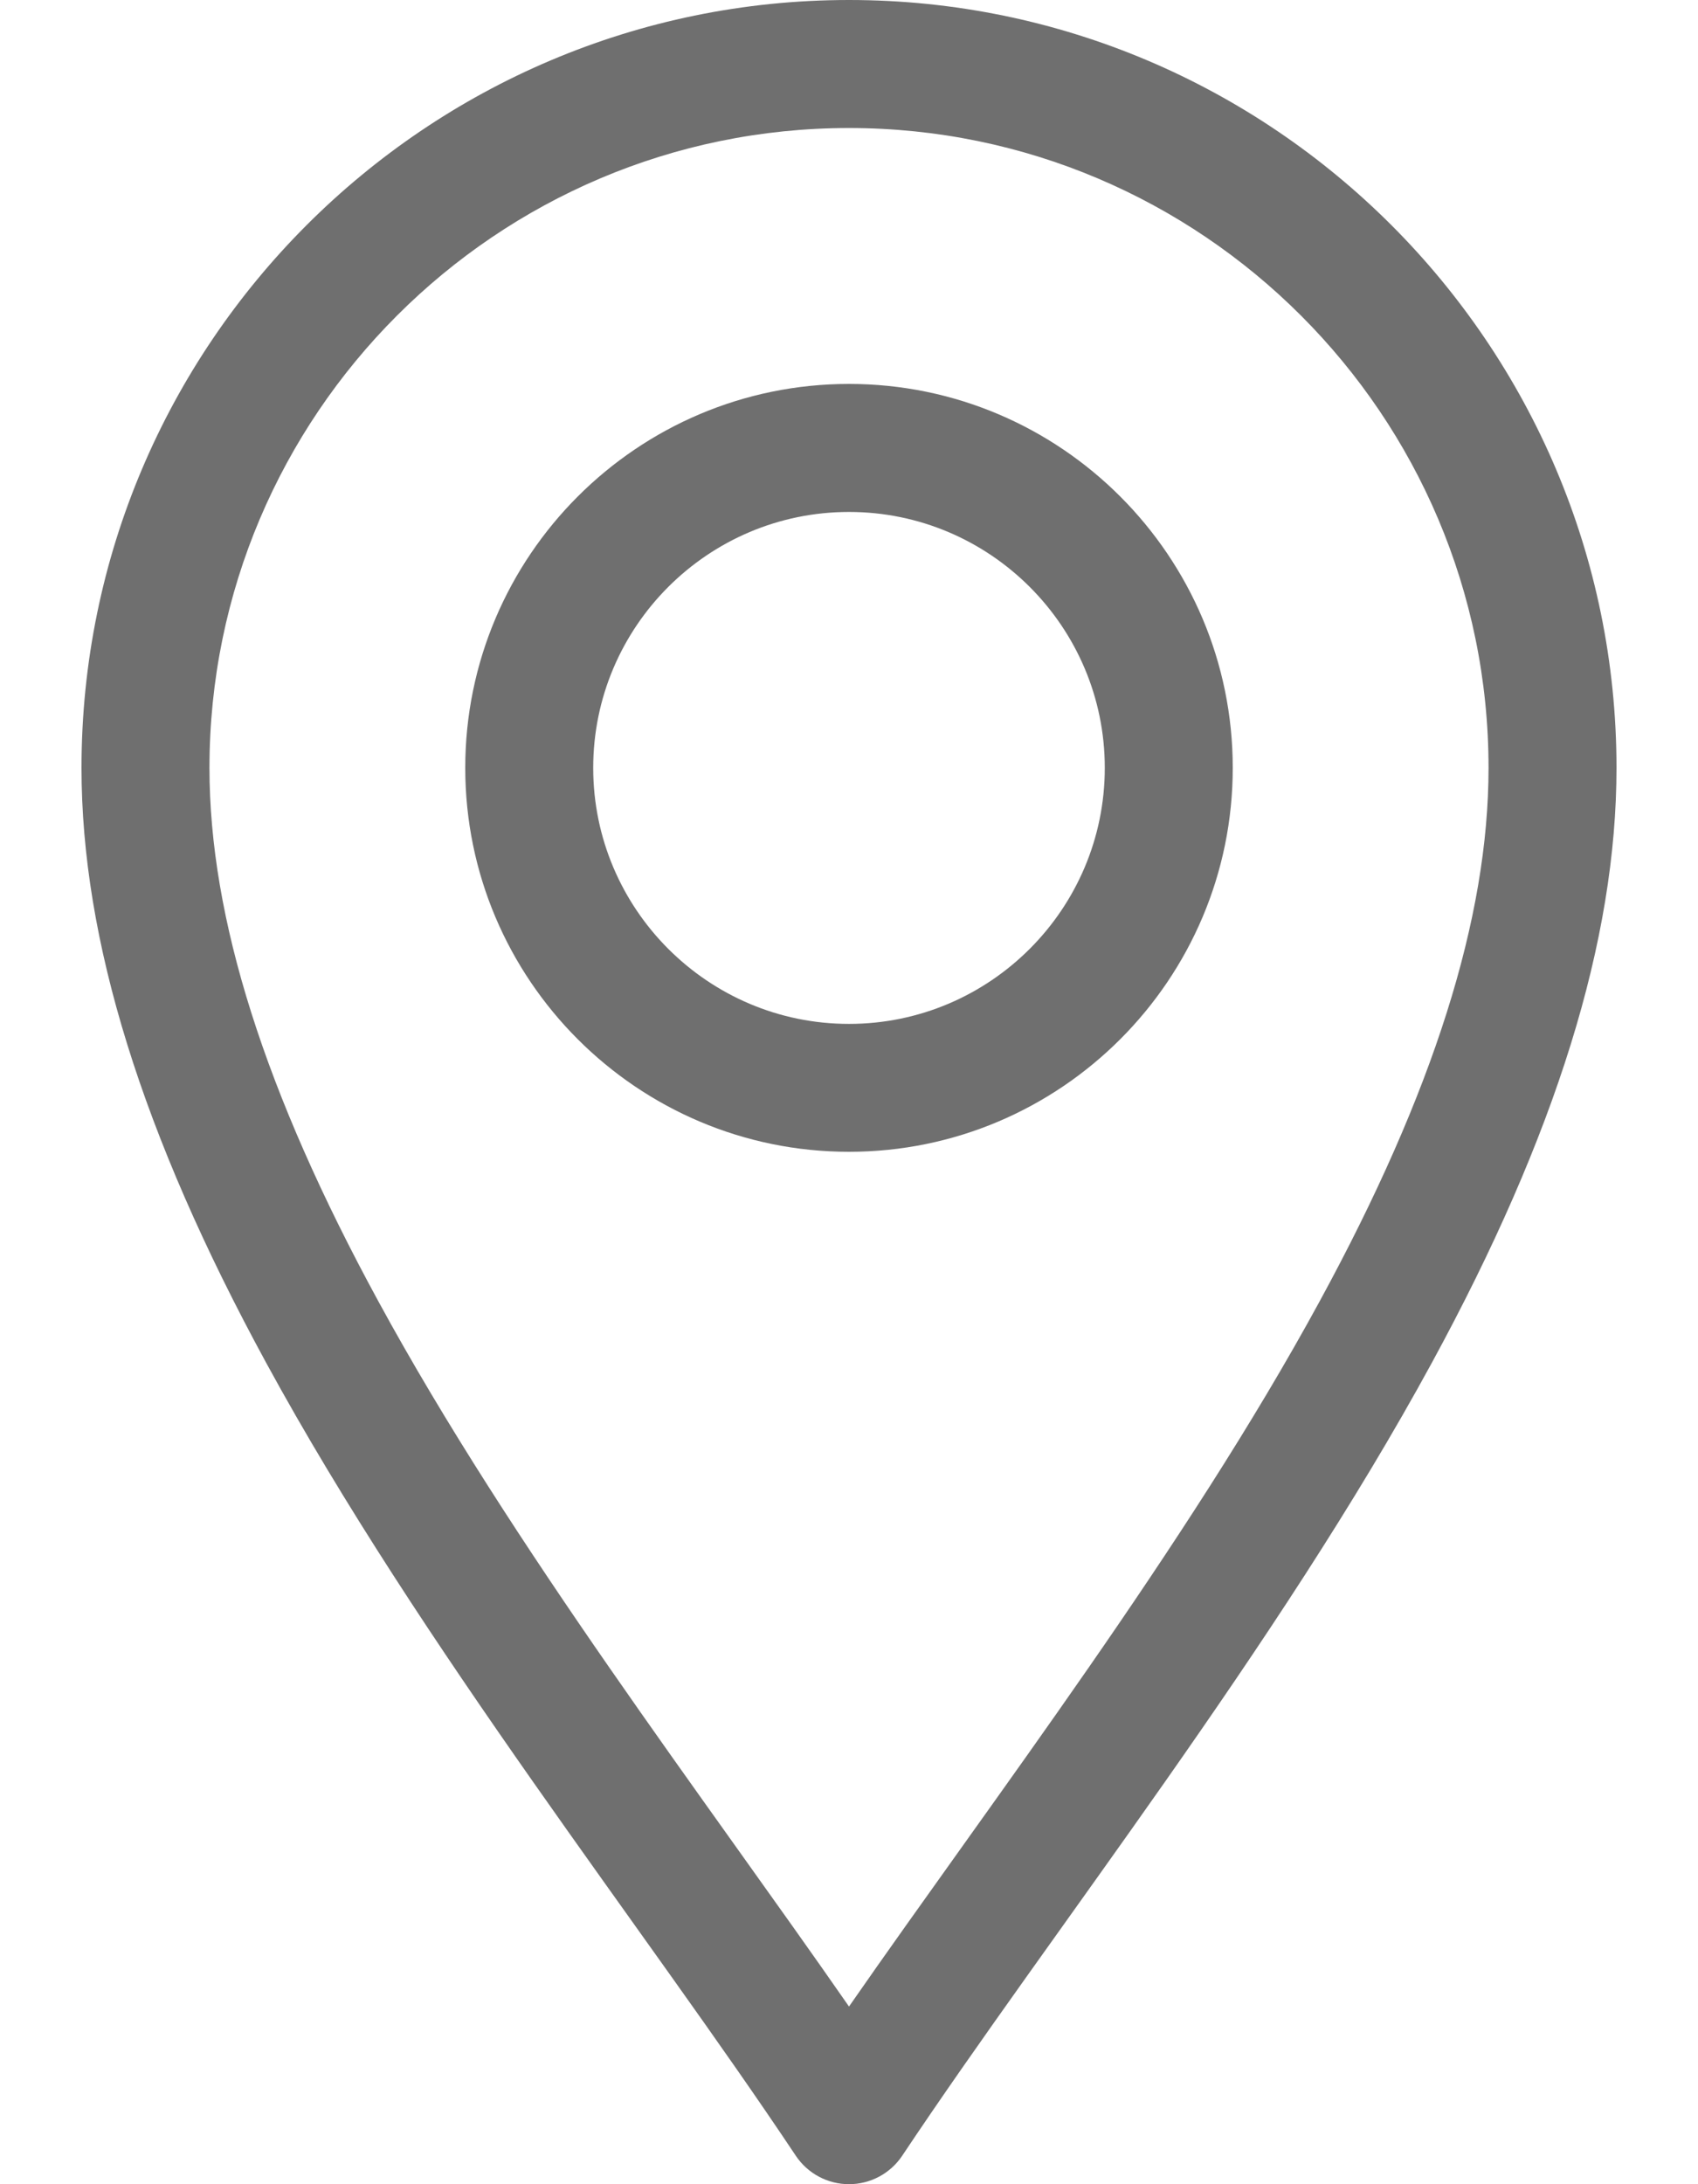
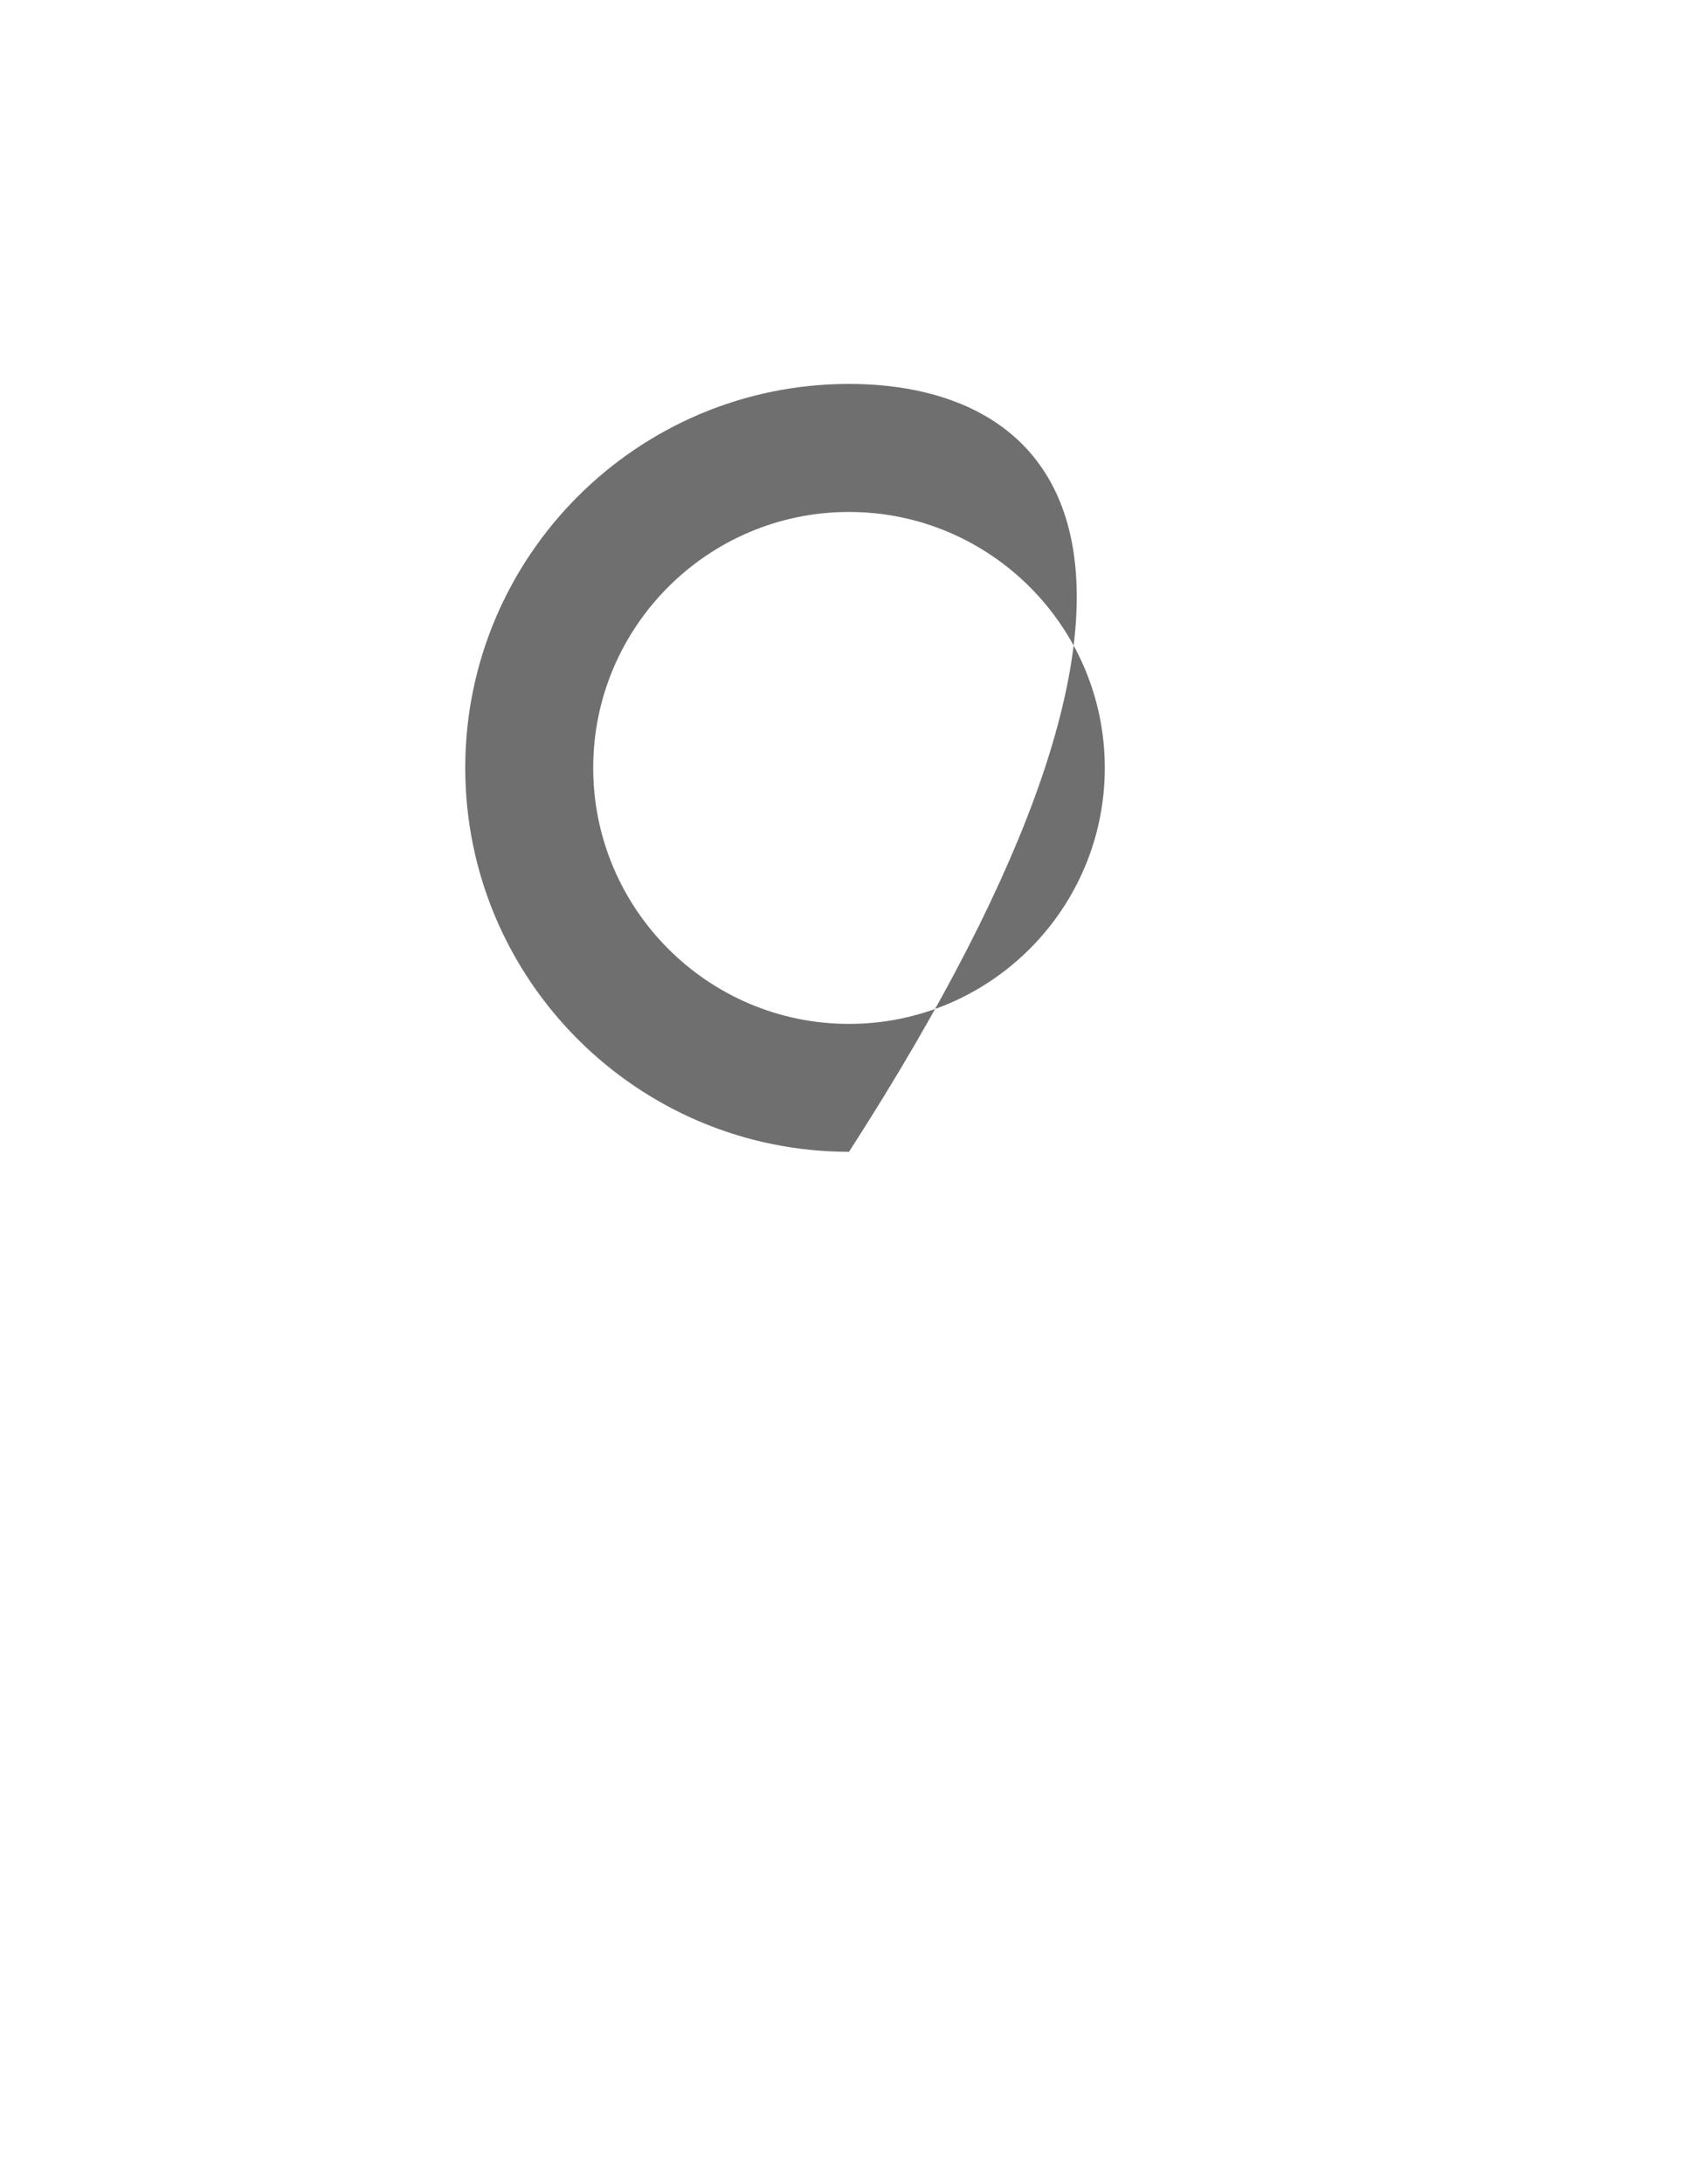
<svg xmlns="http://www.w3.org/2000/svg" width="14" height="18" viewBox="0 0 14 18" fill="none">
-   <path d="M6.561 17.765C6.659 17.912 6.824 18 7 18C7.176 18 7.341 17.912 7.439 17.765C8.687 15.893 10.525 13.581 11.806 11.23C12.83 9.35 13.328 7.747 13.328 6.328C13.328 2.839 10.489 0 7 0C3.511 0 0.672 2.839 0.672 6.328C0.672 7.747 1.17 9.35 2.194 11.23C3.474 13.579 5.316 15.897 6.561 17.765ZM7 1.055C9.908 1.055 12.273 3.42 12.273 6.328C12.273 7.566 11.818 9.004 10.88 10.725C9.776 12.752 8.2 14.808 7 16.536C5.8 14.808 4.224 12.752 3.12 10.725C2.182 9.004 1.727 7.566 1.727 6.328C1.727 3.42 4.092 1.055 7 1.055V1.055Z" fill="#101010" fill-opacity="0.6" />
-   <path d="M7 9.492C8.745 9.492 10.164 8.073 10.164 6.328C10.164 4.583 8.745 3.164 7 3.164C5.255 3.164 3.836 4.583 3.836 6.328C3.836 8.073 5.255 9.492 7 9.492ZM7 4.219C8.163 4.219 9.109 5.165 9.109 6.328C9.109 7.491 8.163 8.438 7 8.438C5.837 8.438 4.891 7.491 4.891 6.328C4.891 5.165 5.837 4.219 7 4.219Z" fill="#101010" fill-opacity="0.6" />
+   <path d="M7 9.492C10.164 4.583 8.745 3.164 7 3.164C5.255 3.164 3.836 4.583 3.836 6.328C3.836 8.073 5.255 9.492 7 9.492ZM7 4.219C8.163 4.219 9.109 5.165 9.109 6.328C9.109 7.491 8.163 8.438 7 8.438C5.837 8.438 4.891 7.491 4.891 6.328C4.891 5.165 5.837 4.219 7 4.219Z" fill="#101010" fill-opacity="0.6" />
</svg>